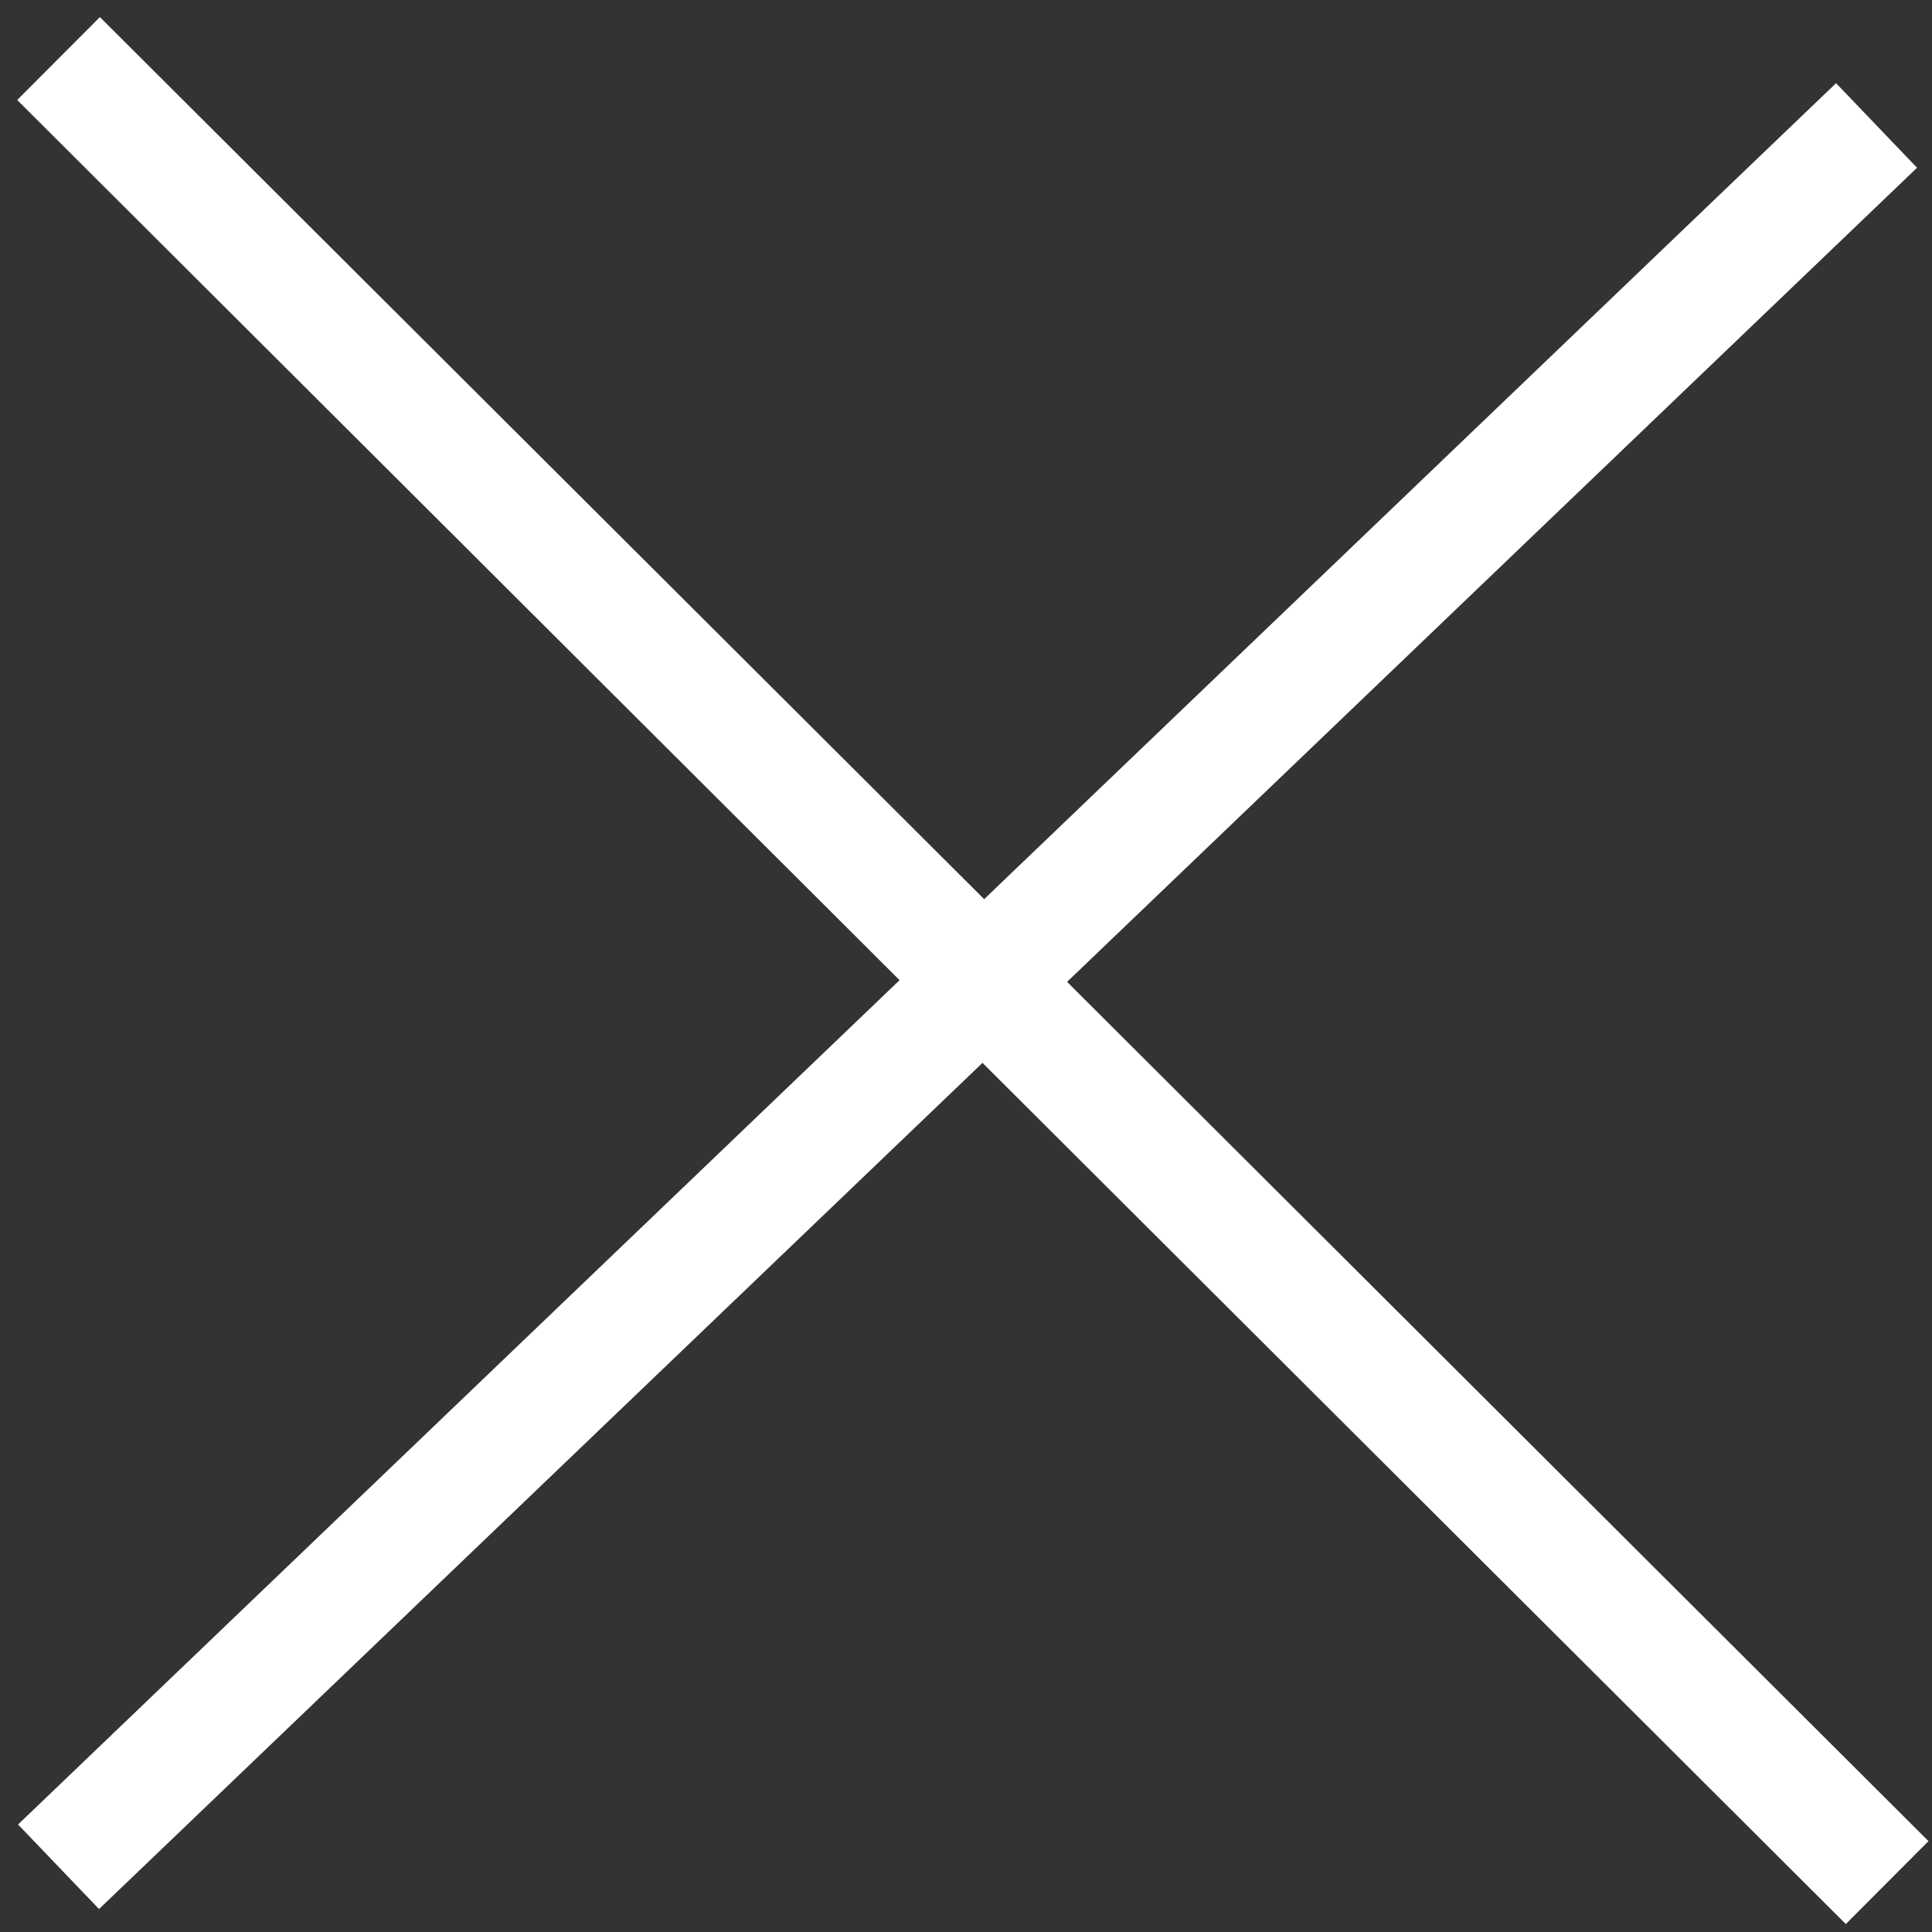
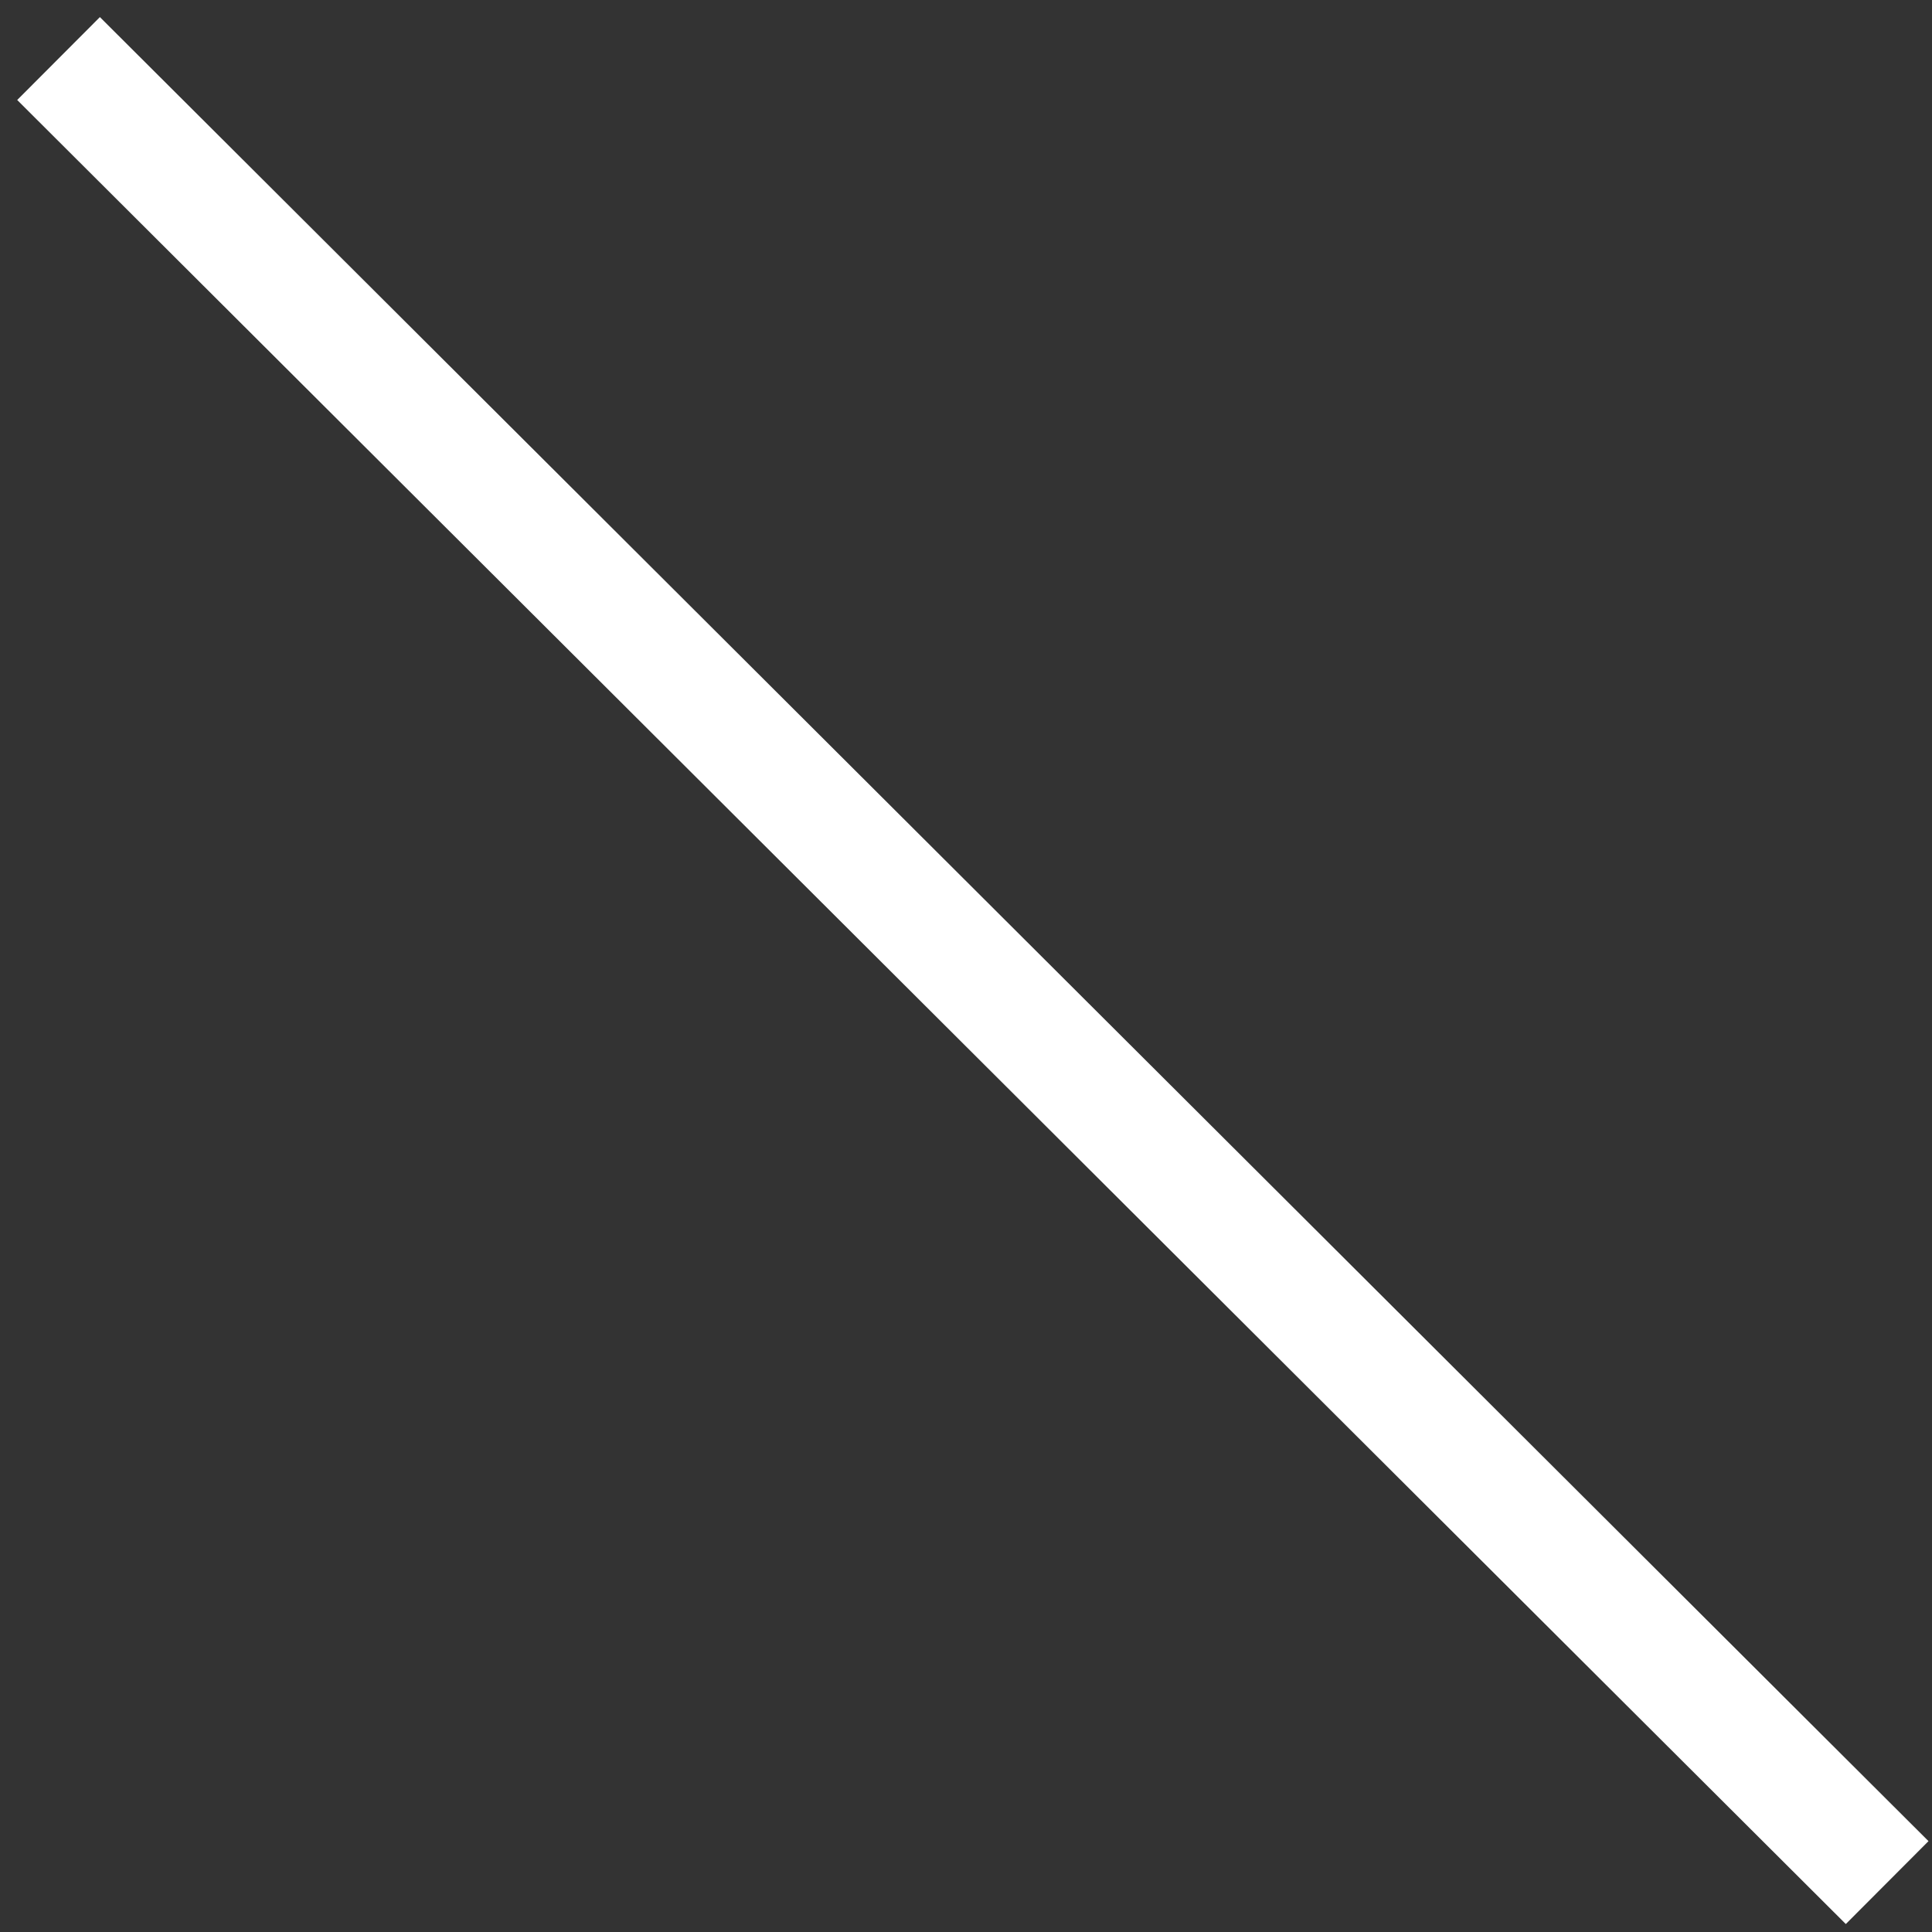
<svg xmlns="http://www.w3.org/2000/svg" width="33" height="33" viewBox="0 0 33 33" fill="none">
  <rect x="0" y="0" width="33" height="33" fill="#333333" stroke="none" />
  <g id="icons/close/desktop">
    <g id="Group">
-       <path id="Path 2" d="M32.053 2.143L1 31.886" stroke="white" stroke-width="2" />
      <path id="Path 2_2" d="M32.234 32.156L1 1" stroke="white" stroke-width="2" />
    </g>
  </g>
</svg>